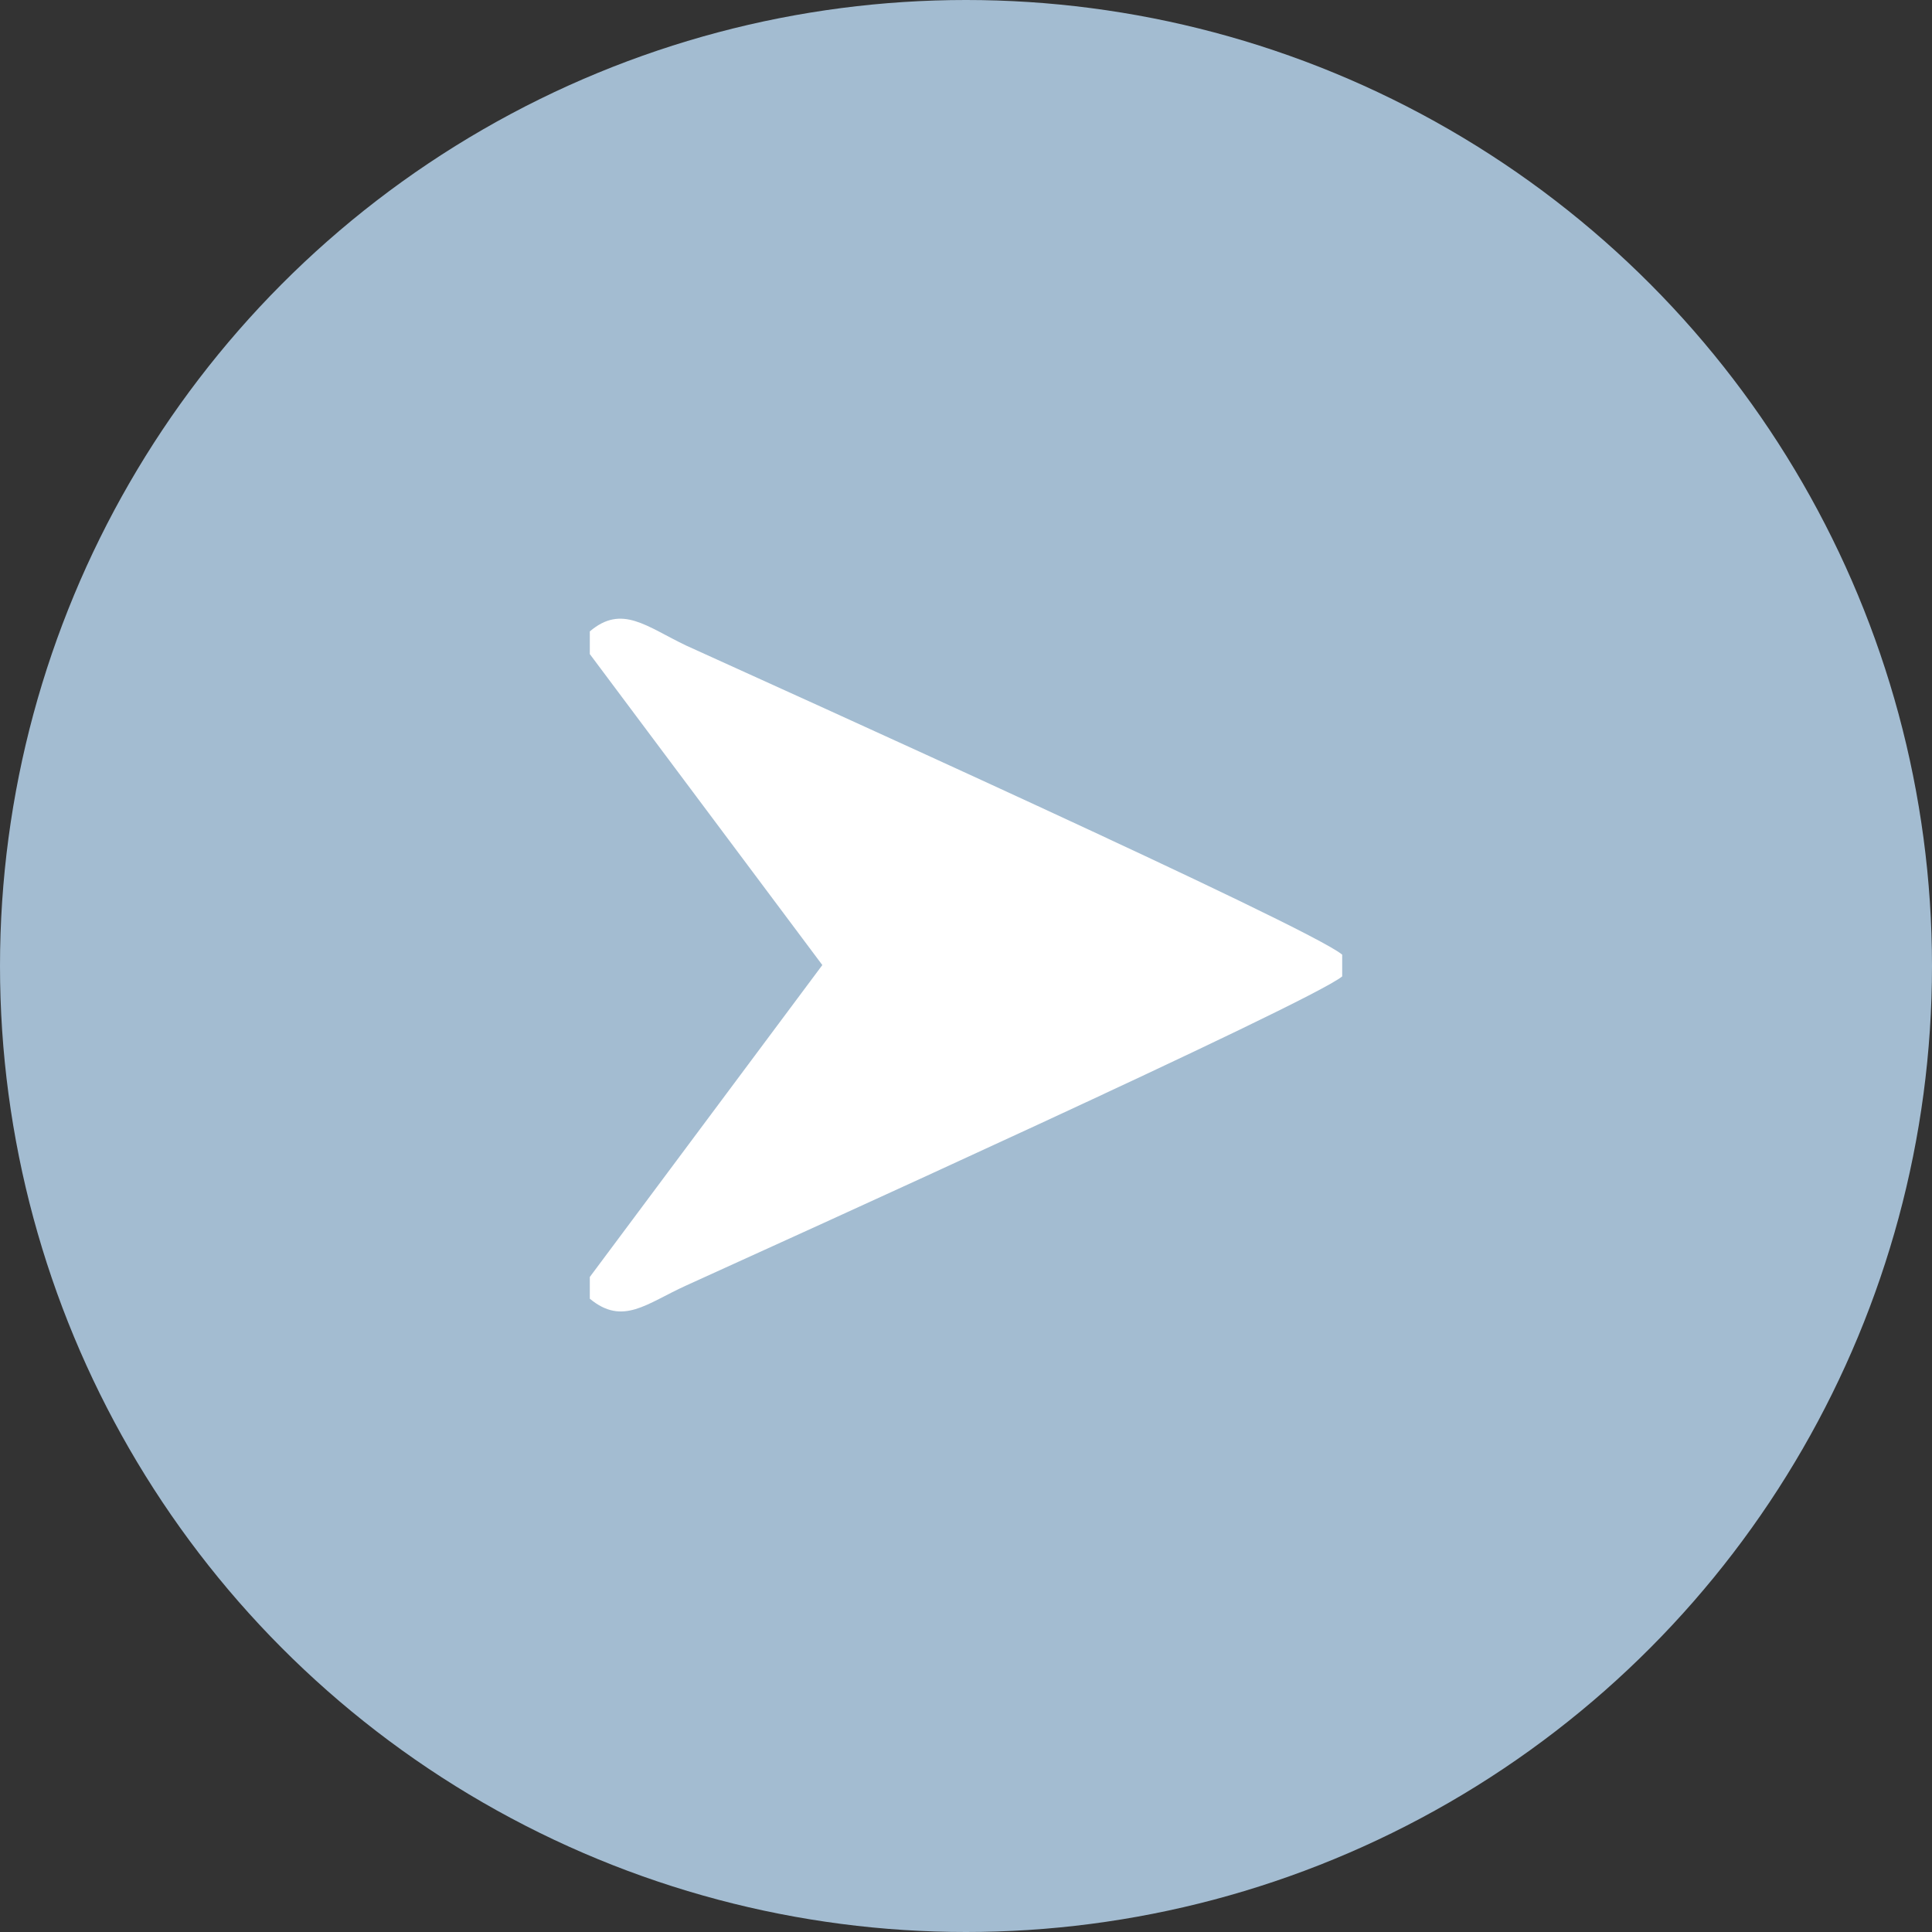
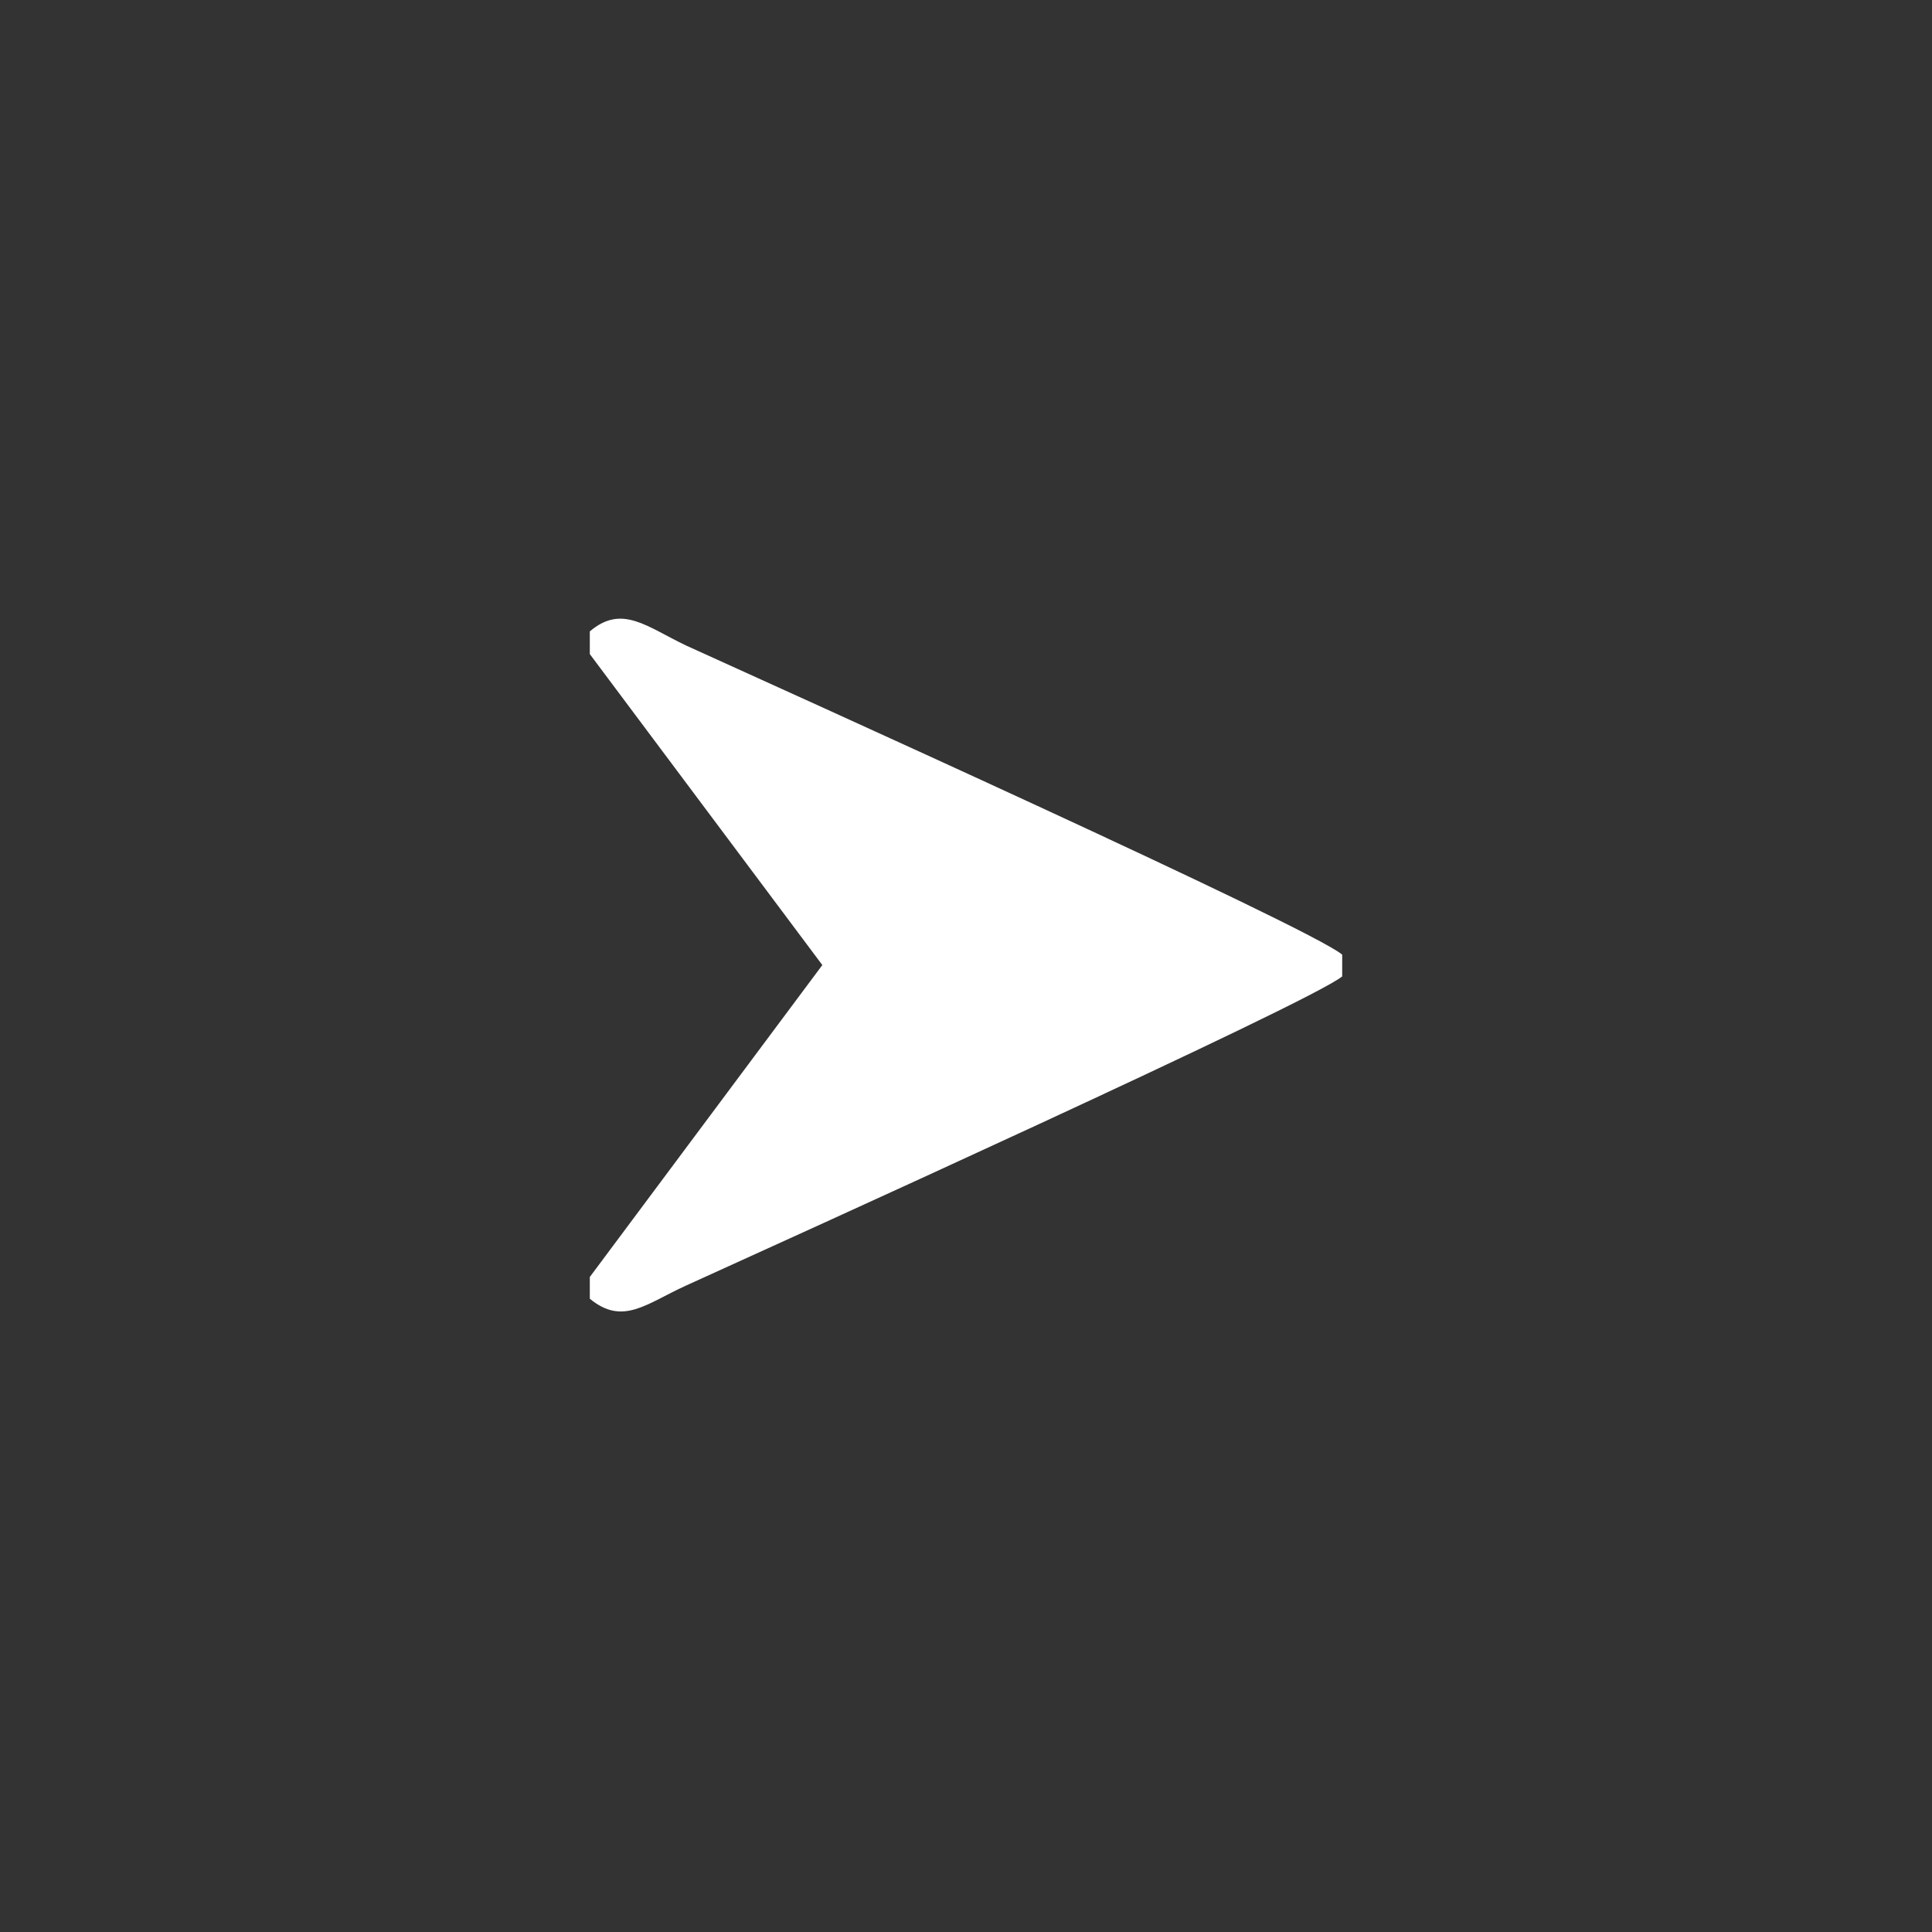
<svg xmlns="http://www.w3.org/2000/svg" xml:space="preserve" width="40px" height="40px" version="1.1" shape-rendering="geometricPrecision" text-rendering="geometricPrecision" image-rendering="optimizeQuality" fill-rule="evenodd" clip-rule="evenodd" viewBox="0 0 20440 20440">
  <rect x="0" y="0" width="20440" height="20440" fill="#333333" stroke="none" />
  <g id="Layer_x0020_1">
-     <circle fill="#A3BCD1" cx="10220" cy="10220" r="10220" />
    <path fill="white" d="M6240 6680l0 240 2460 3290 -2460 3300 0 230c350,290 600,50 1020,-140 990,-450 6600,-2990 6940,-3270l0 -230c-340,-290 -5950,-2820 -6940,-3270 -420,-200 -680,-440 -1020,-150z" />
  </g>
</svg>